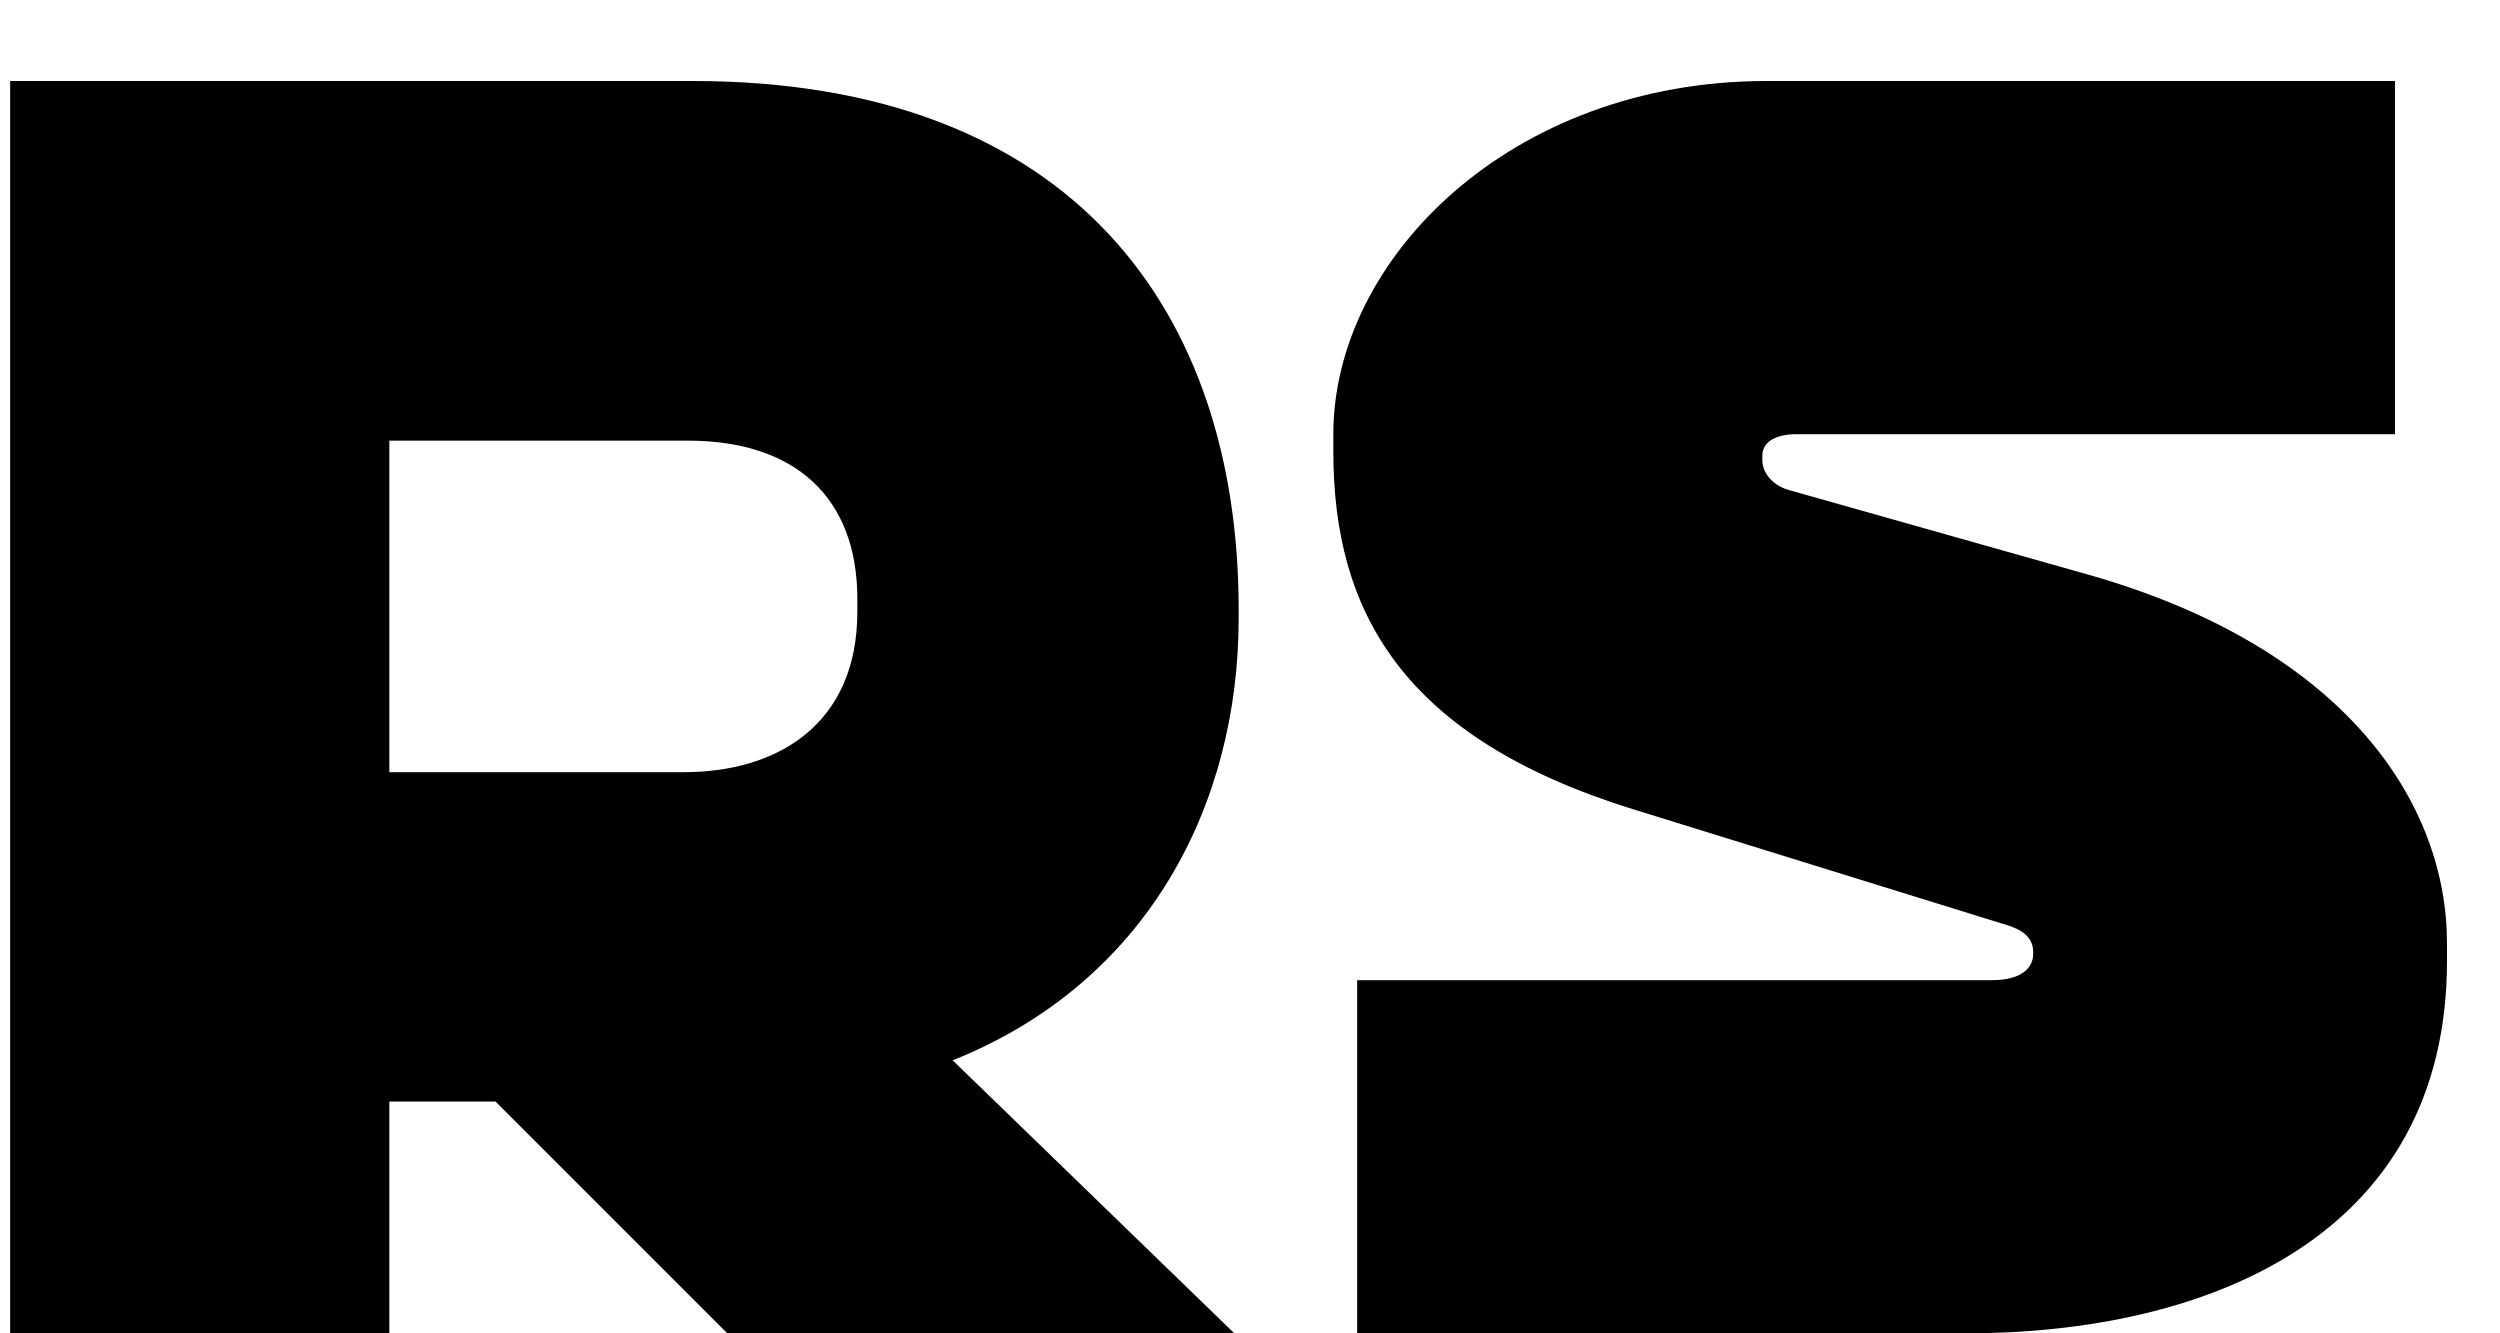
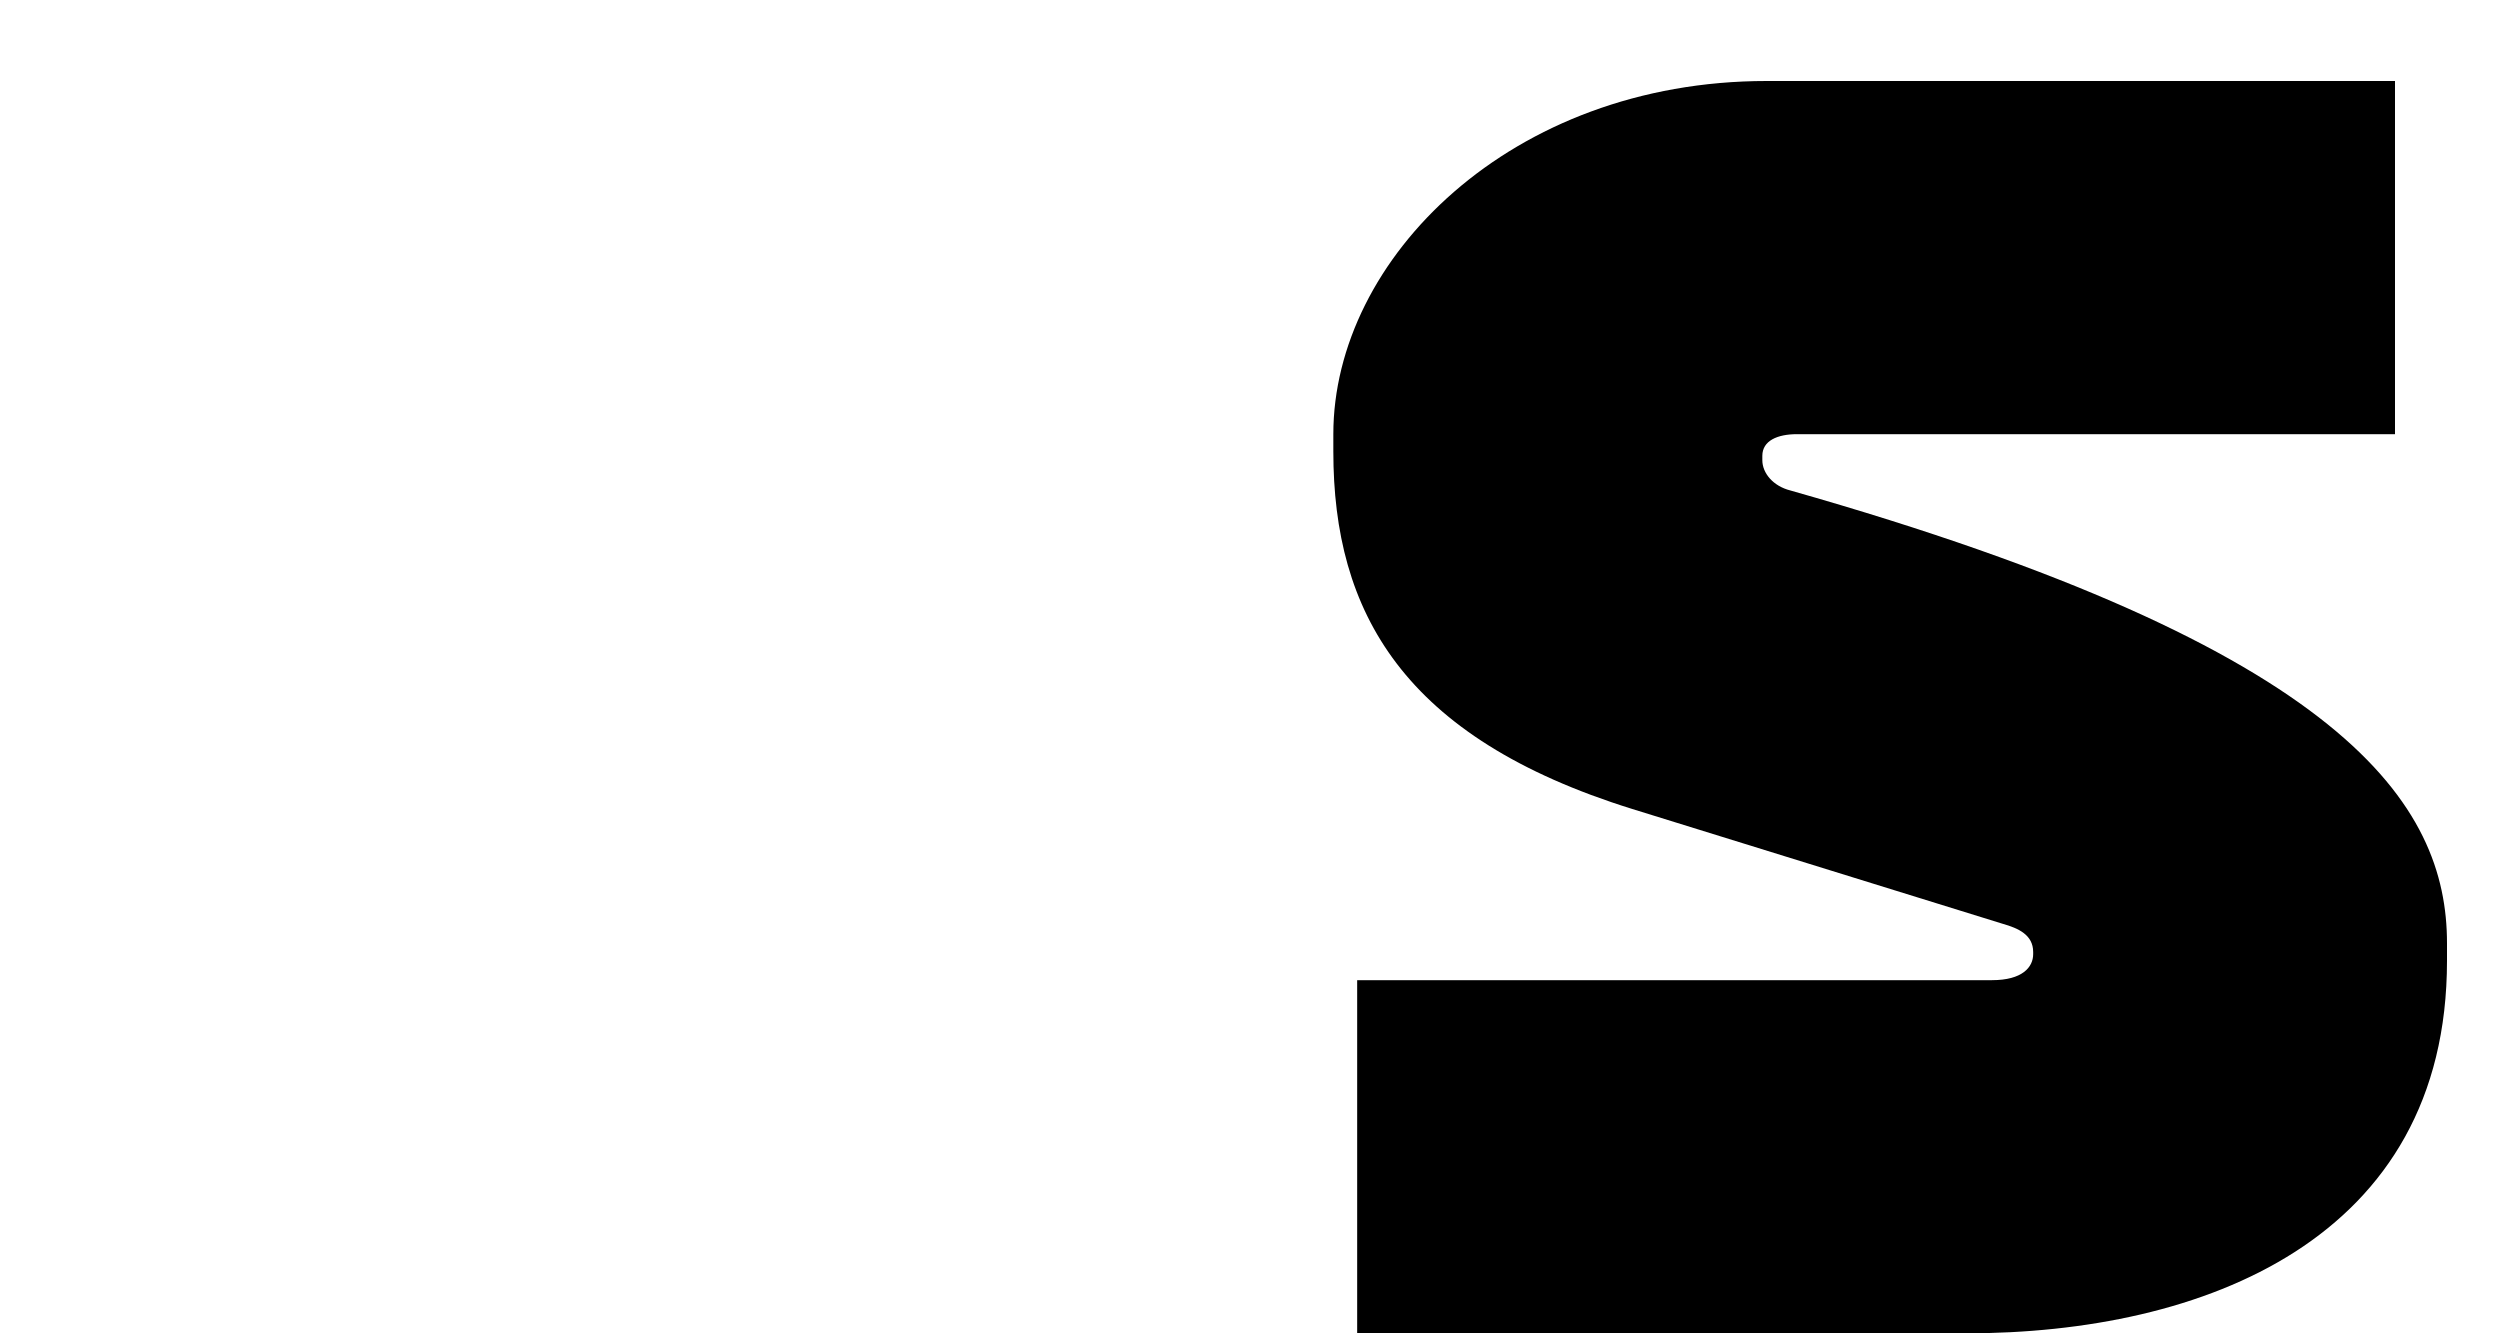
<svg xmlns="http://www.w3.org/2000/svg" width="30" height="16" viewBox="0 0 30 16" fill="none">
-   <path d="M0.122 16V0.972H8.312C12.888 0.972 14.864 3.754 14.864 7.316V7.42C14.864 9.656 13.772 11.788 11.432 12.724L14.812 16H8.728L5.946 13.218H4.672V16H0.122ZM4.672 9.266H8.208C9.326 9.266 10.288 8.694 10.288 7.342V7.186C10.288 5.964 9.534 5.288 8.26 5.288H4.672V9.266Z" fill="black" />
-   <path d="M21.2 0.972H28.74V5.21H21.564C21.33 5.21 21.148 5.288 21.148 5.47V5.522C21.148 5.678 21.278 5.834 21.486 5.886L25.074 6.9C28.168 7.784 29.364 9.656 29.364 11.32V11.528C29.364 14.882 26.426 16 23.592 16H16.286V11.762H23.904C24.268 11.762 24.398 11.606 24.398 11.45V11.424C24.398 11.216 24.216 11.138 24.034 11.086L19.588 9.708C16.832 8.85 16 7.342 16 5.418V5.21C16 3.104 18.132 0.972 21.2 0.972Z" fill="black" />
+   <path d="M21.2 0.972H28.74V5.21H21.564C21.33 5.21 21.148 5.288 21.148 5.47V5.522C21.148 5.678 21.278 5.834 21.486 5.886C28.168 7.784 29.364 9.656 29.364 11.32V11.528C29.364 14.882 26.426 16 23.592 16H16.286V11.762H23.904C24.268 11.762 24.398 11.606 24.398 11.45V11.424C24.398 11.216 24.216 11.138 24.034 11.086L19.588 9.708C16.832 8.85 16 7.342 16 5.418V5.21C16 3.104 18.132 0.972 21.2 0.972Z" fill="black" />
</svg>